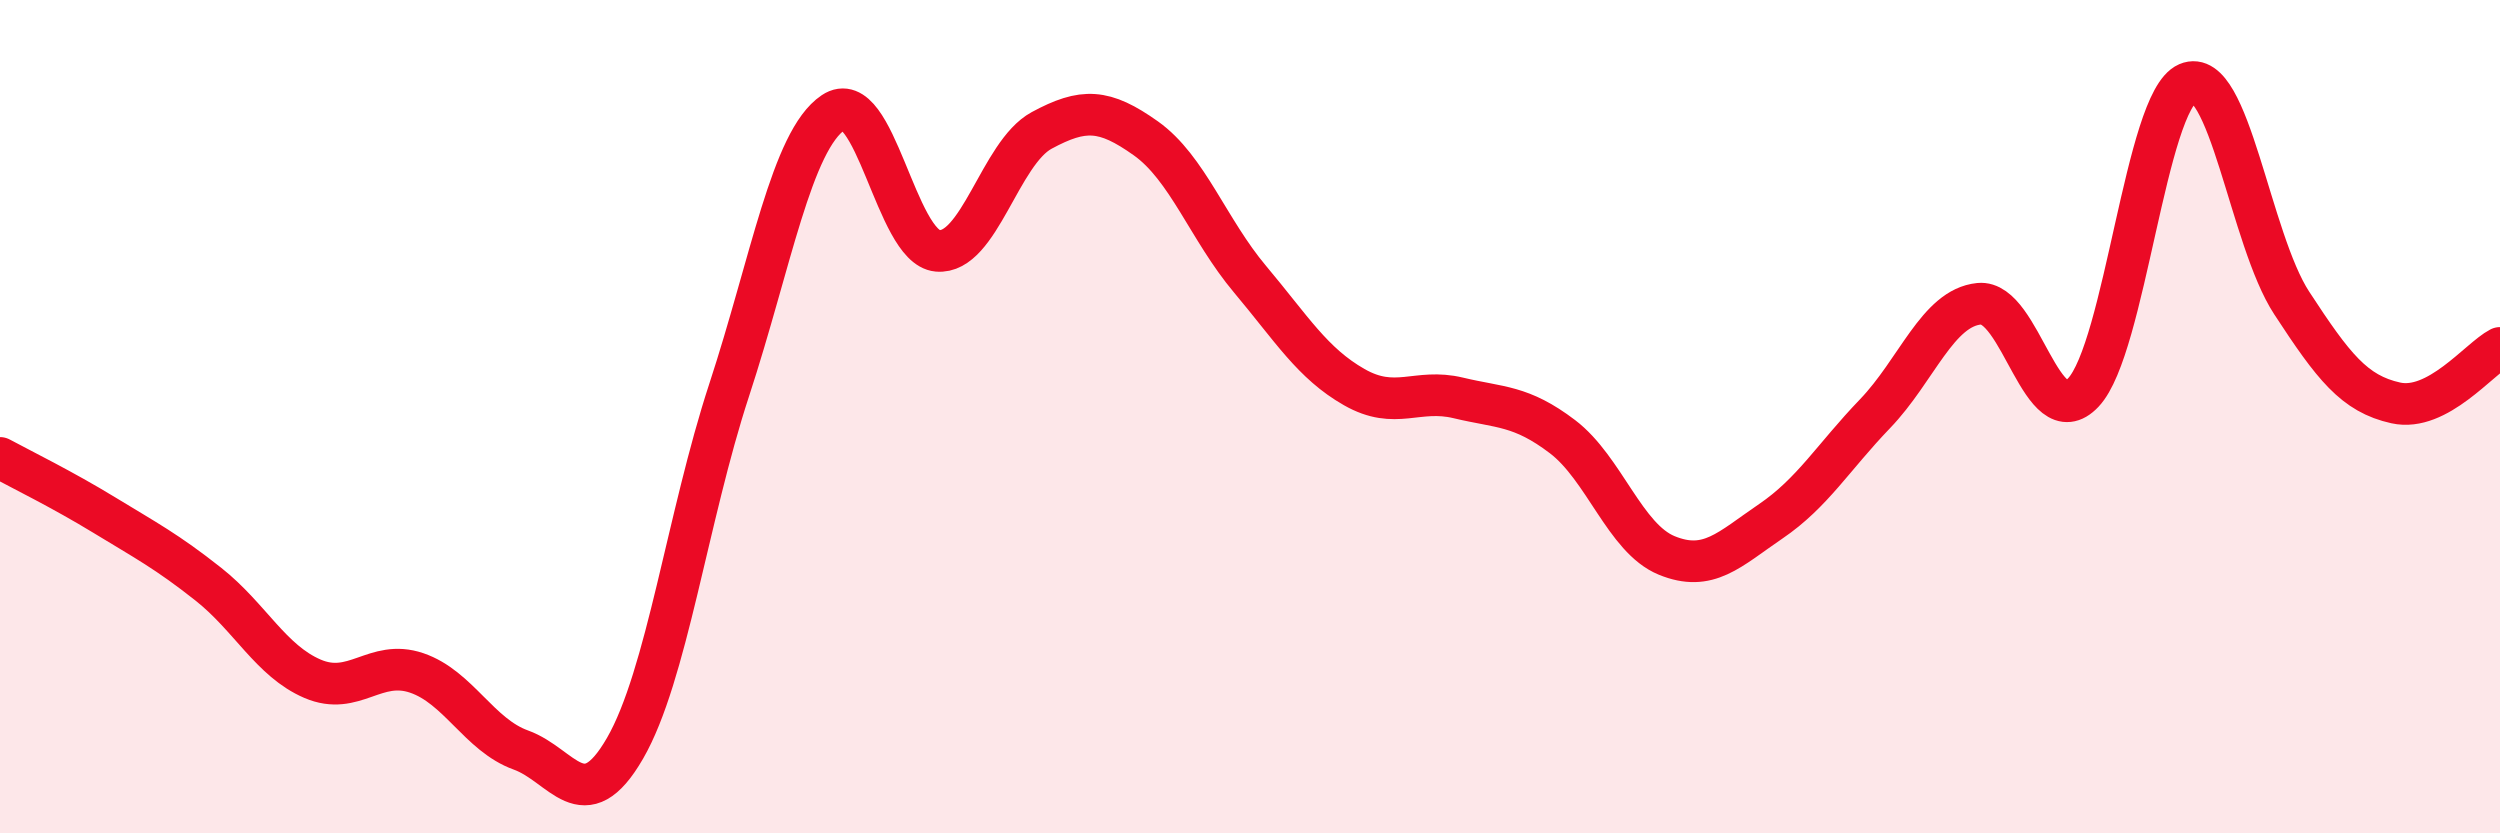
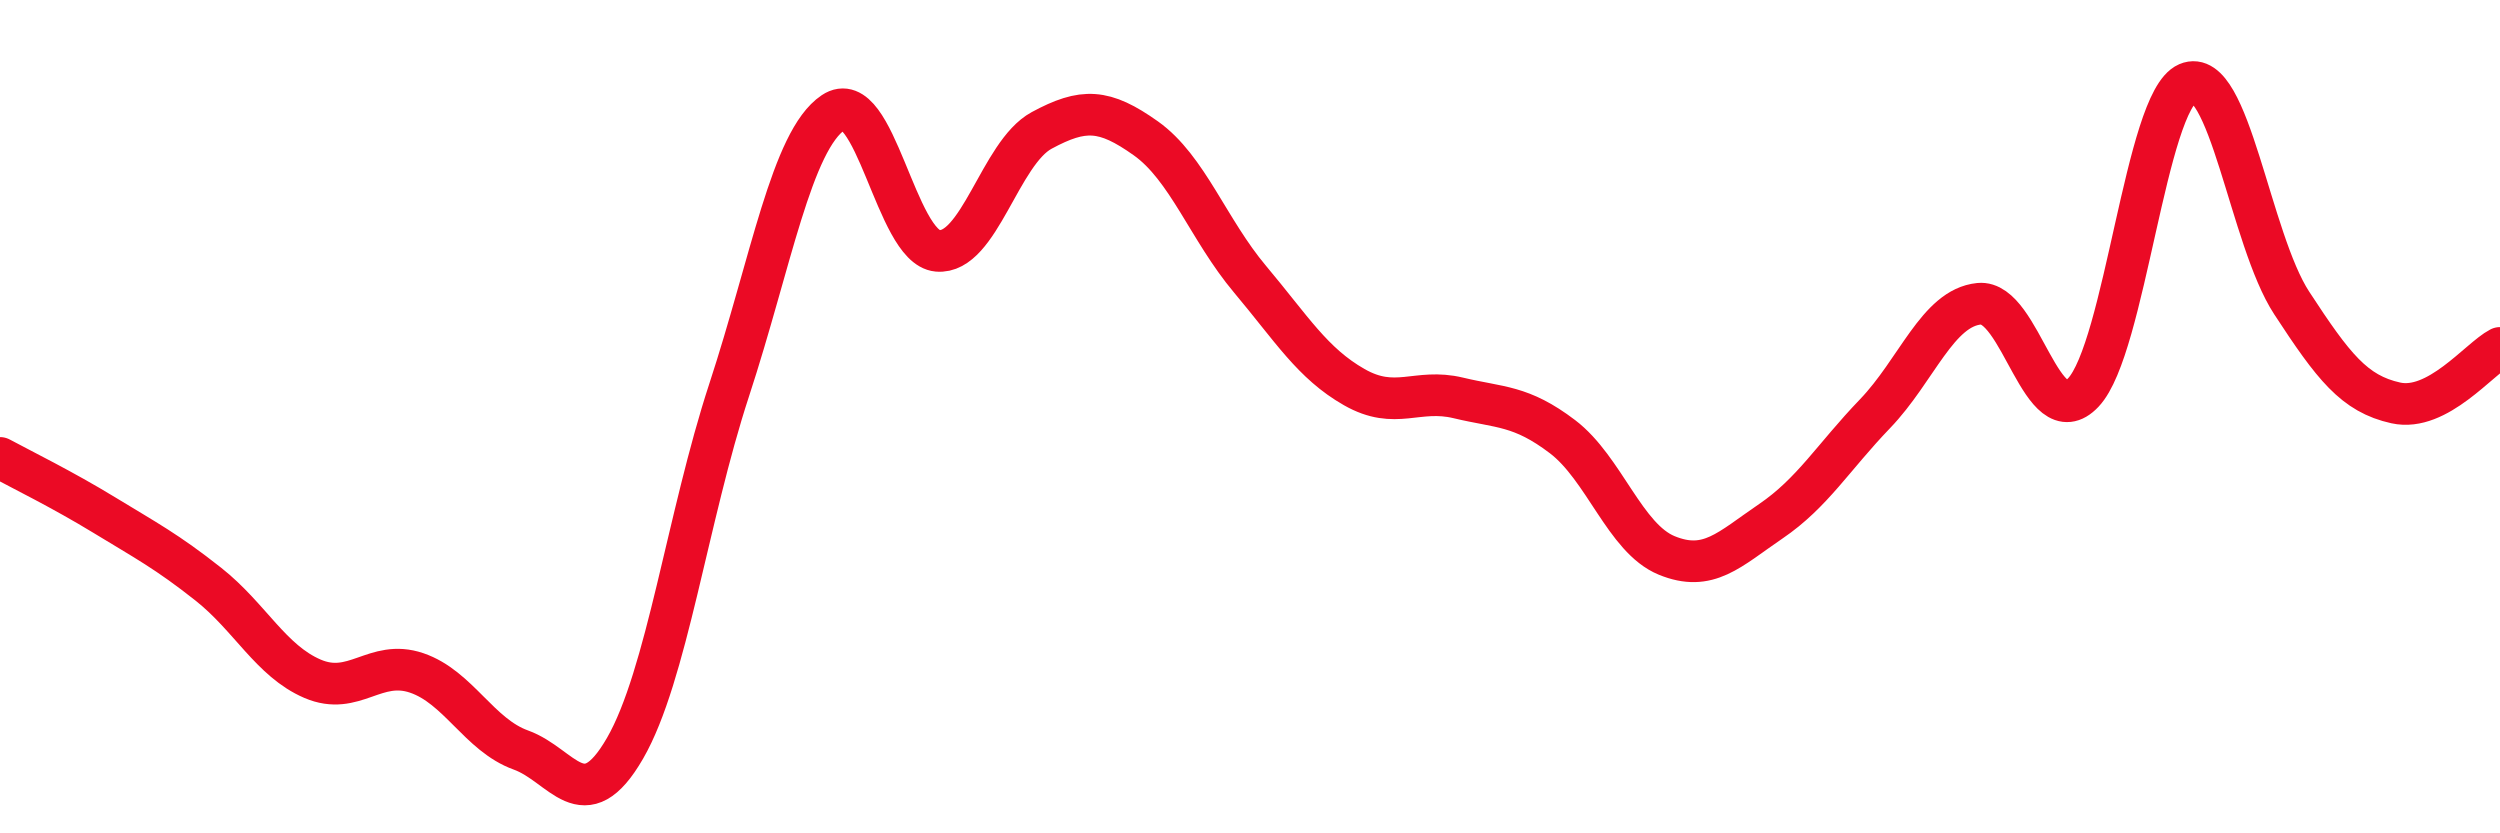
<svg xmlns="http://www.w3.org/2000/svg" width="60" height="20" viewBox="0 0 60 20">
-   <path d="M 0,10.99 C 0.5,11.26 1.5,11.75 2.5,12.36 C 3.5,12.97 4,13.23 5,14.02 C 6,14.81 6.5,15.86 7.5,16.29 C 8.5,16.72 9,15.81 10,16.15 C 11,16.49 11.5,17.64 12.5,18 C 13.5,18.36 14,19.69 15,17.96 C 16,16.23 16.5,12.41 17.5,9.36 C 18.5,6.31 19,3.37 20,2.7 C 21,2.03 21.5,5.93 22.5,6.02 C 23.5,6.11 24,3.67 25,3.13 C 26,2.59 26.5,2.61 27.5,3.32 C 28.5,4.03 29,5.51 30,6.7 C 31,7.89 31.5,8.72 32.5,9.29 C 33.5,9.86 34,9.31 35,9.55 C 36,9.79 36.5,9.72 37.5,10.48 C 38.5,11.24 39,12.92 40,13.33 C 41,13.74 41.5,13.19 42.5,12.51 C 43.5,11.83 44,10.97 45,9.93 C 46,8.89 46.5,7.39 47.5,7.29 C 48.5,7.19 49,10.48 50,9.42 C 51,8.36 51.5,2.43 52.5,2 C 53.5,1.57 54,5.74 55,7.27 C 56,8.8 56.5,9.45 57.5,9.67 C 58.5,9.89 59.5,8.61 60,8.35L60 20L0 20Z" fill="#EB0A25" opacity="0.1" stroke-linecap="round" stroke-linejoin="round" />
  <path d="M 0,10.99 C 0.5,11.26 1.5,11.75 2.5,12.36 C 3.5,12.97 4,13.23 5,14.02 C 6,14.81 6.5,15.86 7.5,16.29 C 8.5,16.72 9,15.81 10,16.15 C 11,16.49 11.5,17.64 12.5,18 C 13.5,18.36 14,19.69 15,17.96 C 16,16.23 16.5,12.41 17.5,9.36 C 18.5,6.31 19,3.37 20,2.7 C 21,2.03 21.5,5.93 22.5,6.02 C 23.5,6.11 24,3.67 25,3.13 C 26,2.59 26.5,2.61 27.5,3.32 C 28.5,4.03 29,5.51 30,6.7 C 31,7.89 31.5,8.72 32.5,9.29 C 33.5,9.86 34,9.31 35,9.55 C 36,9.79 36.5,9.72 37.5,10.48 C 38.5,11.24 39,12.92 40,13.33 C 41,13.74 41.5,13.19 42.5,12.51 C 43.5,11.83 44,10.97 45,9.93 C 46,8.89 46.5,7.39 47.5,7.29 C 48.5,7.19 49,10.48 50,9.42 C 51,8.36 51.5,2.43 52.5,2 C 53.5,1.57 54,5.74 55,7.27 C 56,8.8 56.5,9.45 57.5,9.67 C 58.5,9.89 59.5,8.61 60,8.35" stroke="#EB0A25" stroke-width="1" fill="none" stroke-linecap="round" stroke-linejoin="round" />
</svg>